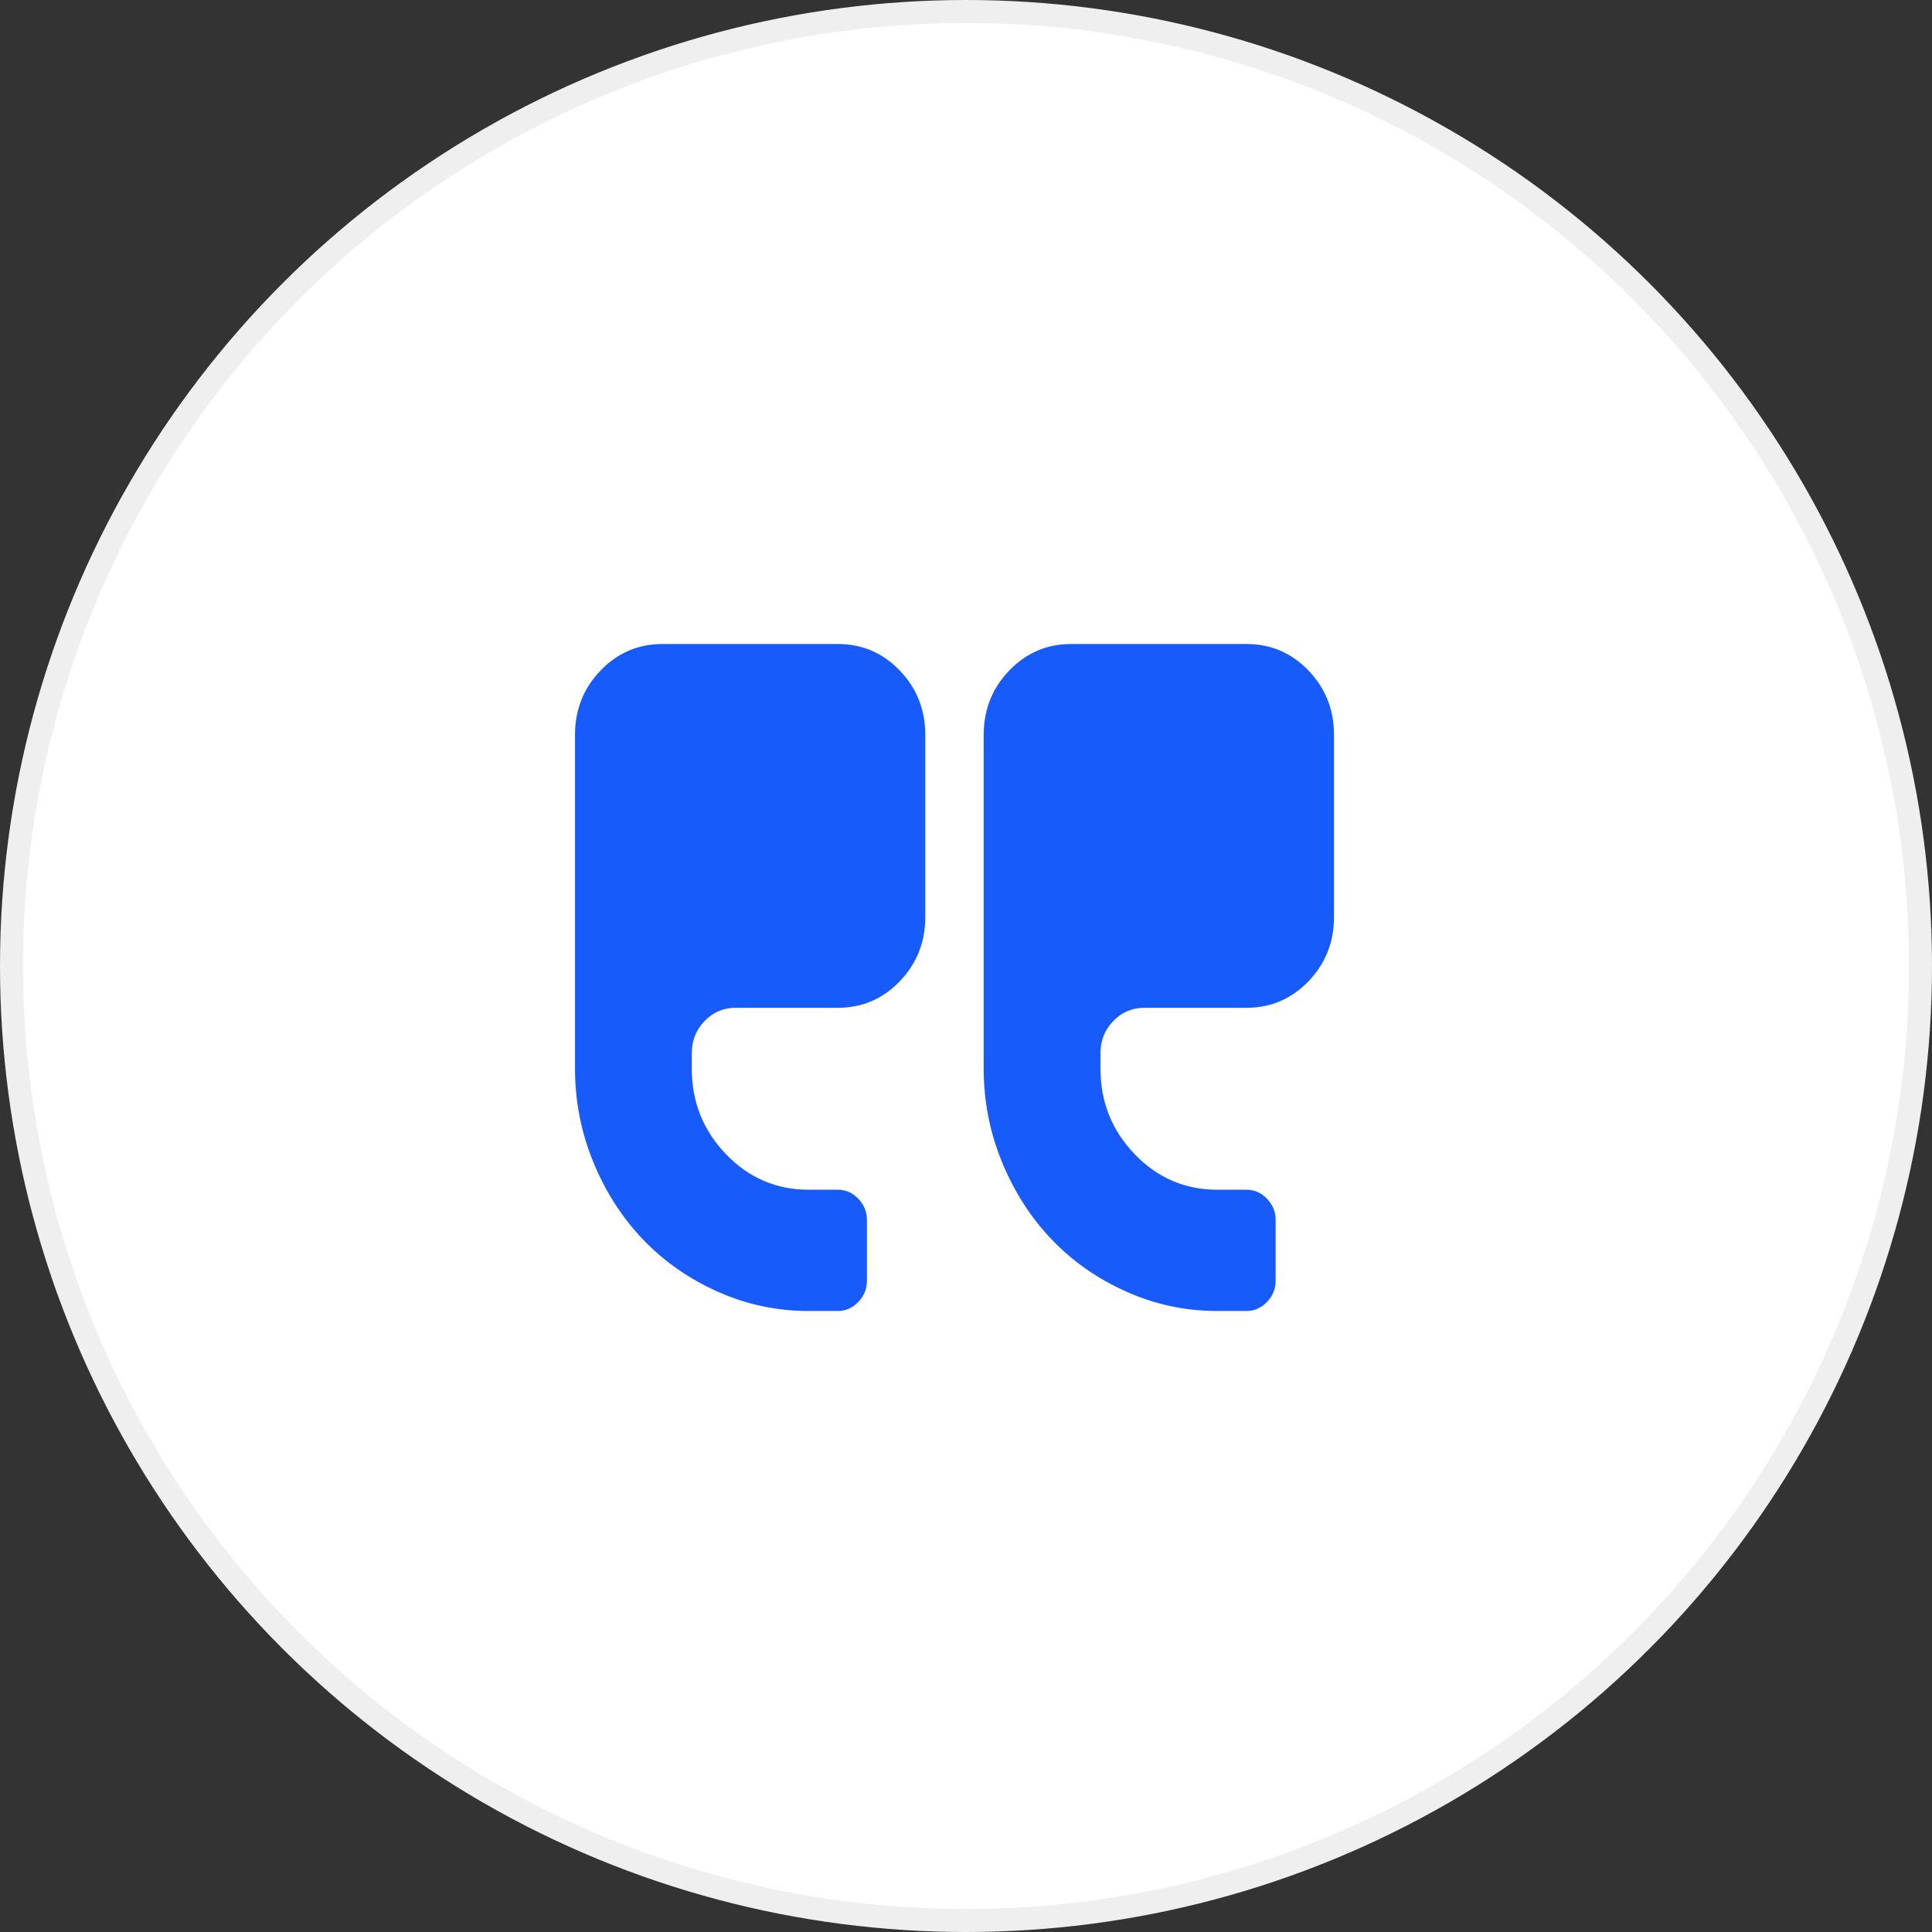
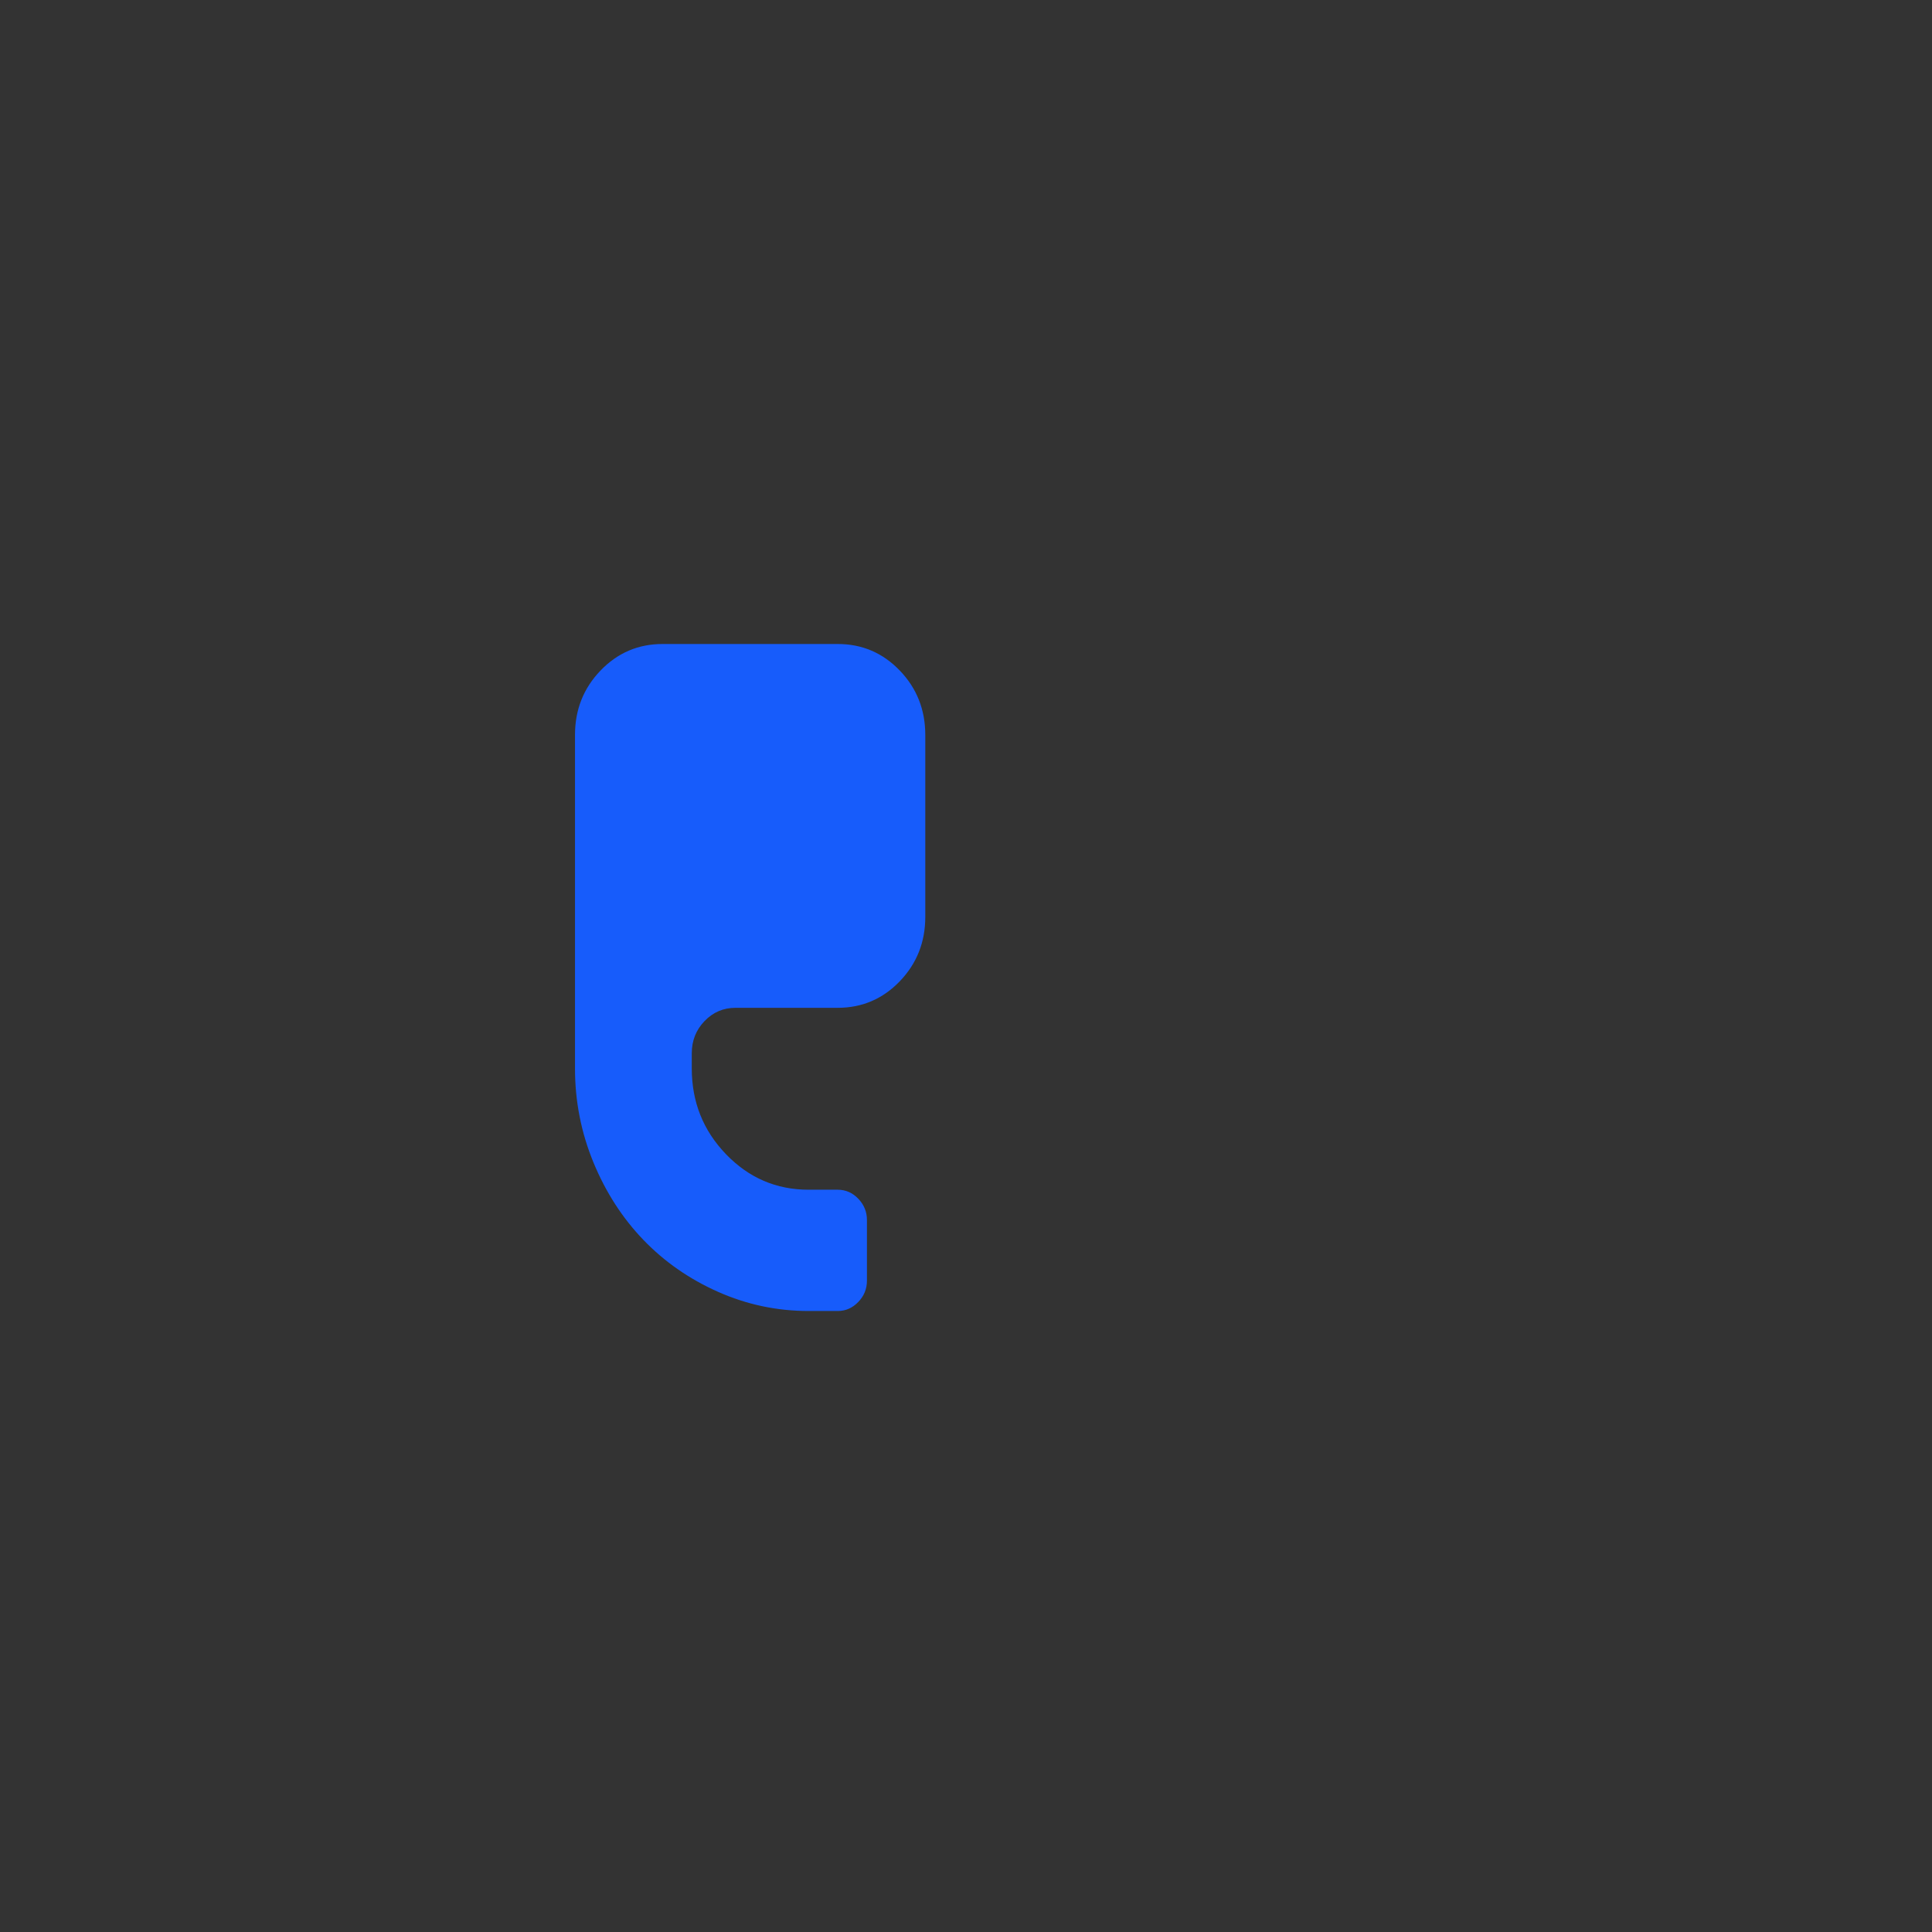
<svg xmlns="http://www.w3.org/2000/svg" width="84" height="84" viewBox="0 0 84 84" fill="none">
  <rect x="0" y="0" width="84" height="84" fill="#333333" stroke="none" />
-   <circle cx="42" cy="42" r="41.5" fill="white" stroke="#EFEFEF" />
-   <path d="M46.577 28H54.192C55.25 28 56.149 28.384 56.89 29.153C57.63 29.922 58 30.856 58 31.955V39.864C58 40.962 57.63 41.896 56.89 42.665C56.149 43.433 55.25 43.818 54.192 43.818H49.75C49.221 43.818 48.772 44.01 48.401 44.395C48.031 44.779 47.846 45.246 47.846 45.795V46.454C47.846 47.91 48.342 49.152 49.334 50.182C50.325 51.212 51.522 51.727 52.923 51.727H54.192C54.536 51.727 54.834 51.857 55.085 52.118C55.336 52.379 55.462 52.688 55.462 53.045V55.682C55.462 56.038 55.336 56.348 55.085 56.608C54.833 56.869 54.536 57 54.192 57H52.923C51.548 57 50.236 56.721 48.986 56.166C47.737 55.61 46.656 54.858 45.744 53.91C44.832 52.962 44.108 51.84 43.572 50.543C43.037 49.245 42.769 47.882 42.769 46.454V31.954C42.769 30.856 43.139 29.922 43.88 29.153C44.62 28.384 45.519 28 46.577 28Z" fill="#175CFB" />
  <path d="M26.111 29.153C26.851 28.384 27.75 28 28.808 28H36.423C37.481 28 38.38 28.384 39.12 29.153C39.86 29.922 40.23 30.856 40.23 31.955V39.864C40.23 40.962 39.86 41.896 39.12 42.665C38.38 43.433 37.481 43.818 36.423 43.818H31.981C31.452 43.818 31.002 44.01 30.632 44.395C30.262 44.779 30.077 45.246 30.077 45.795V46.454C30.077 47.91 30.573 49.152 31.564 50.182C32.556 51.212 33.752 51.727 35.154 51.727H36.423C36.767 51.727 37.065 51.857 37.316 52.118C37.567 52.379 37.693 52.688 37.693 53.045V55.682C37.693 56.038 37.567 56.348 37.316 56.608C37.065 56.869 36.767 57 36.423 57H35.154C33.779 57 32.467 56.721 31.217 56.166C29.968 55.61 28.887 54.858 27.975 53.91C27.063 52.962 26.338 51.84 25.803 50.543C25.268 49.245 25 47.882 25 46.454V31.954C25 30.856 25.37 29.922 26.111 29.153Z" fill="#175CFB" />
</svg>